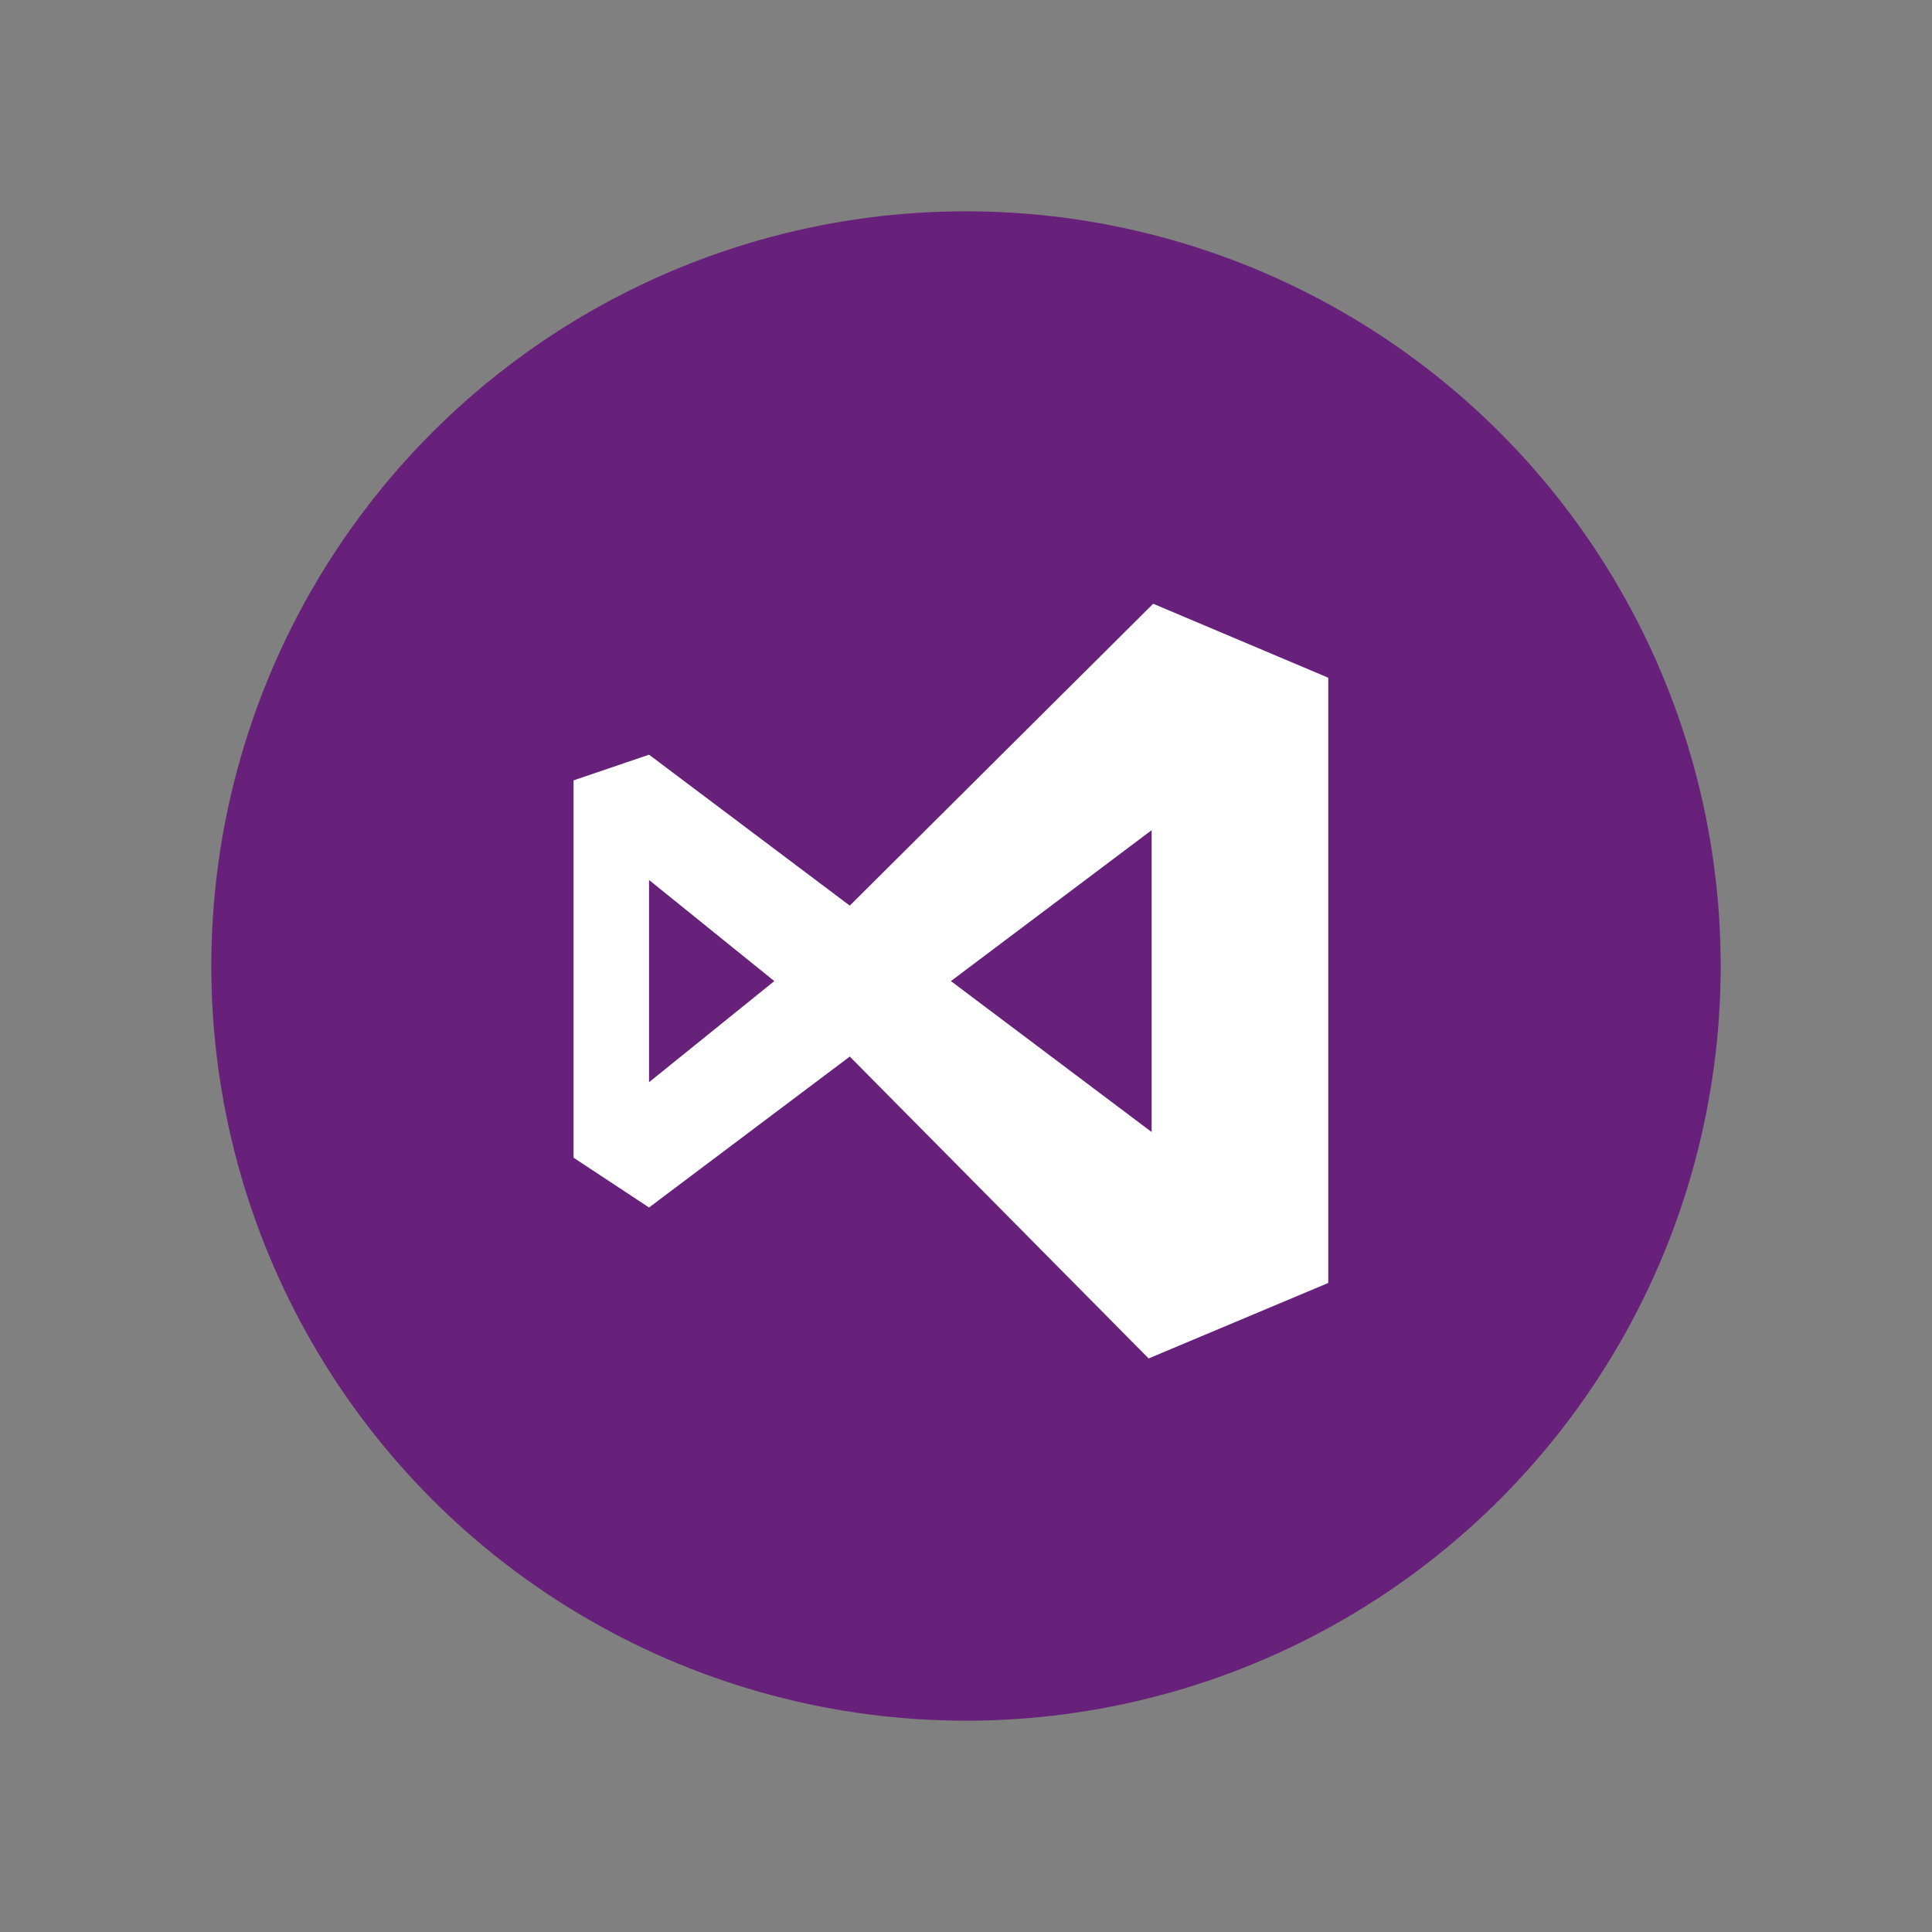
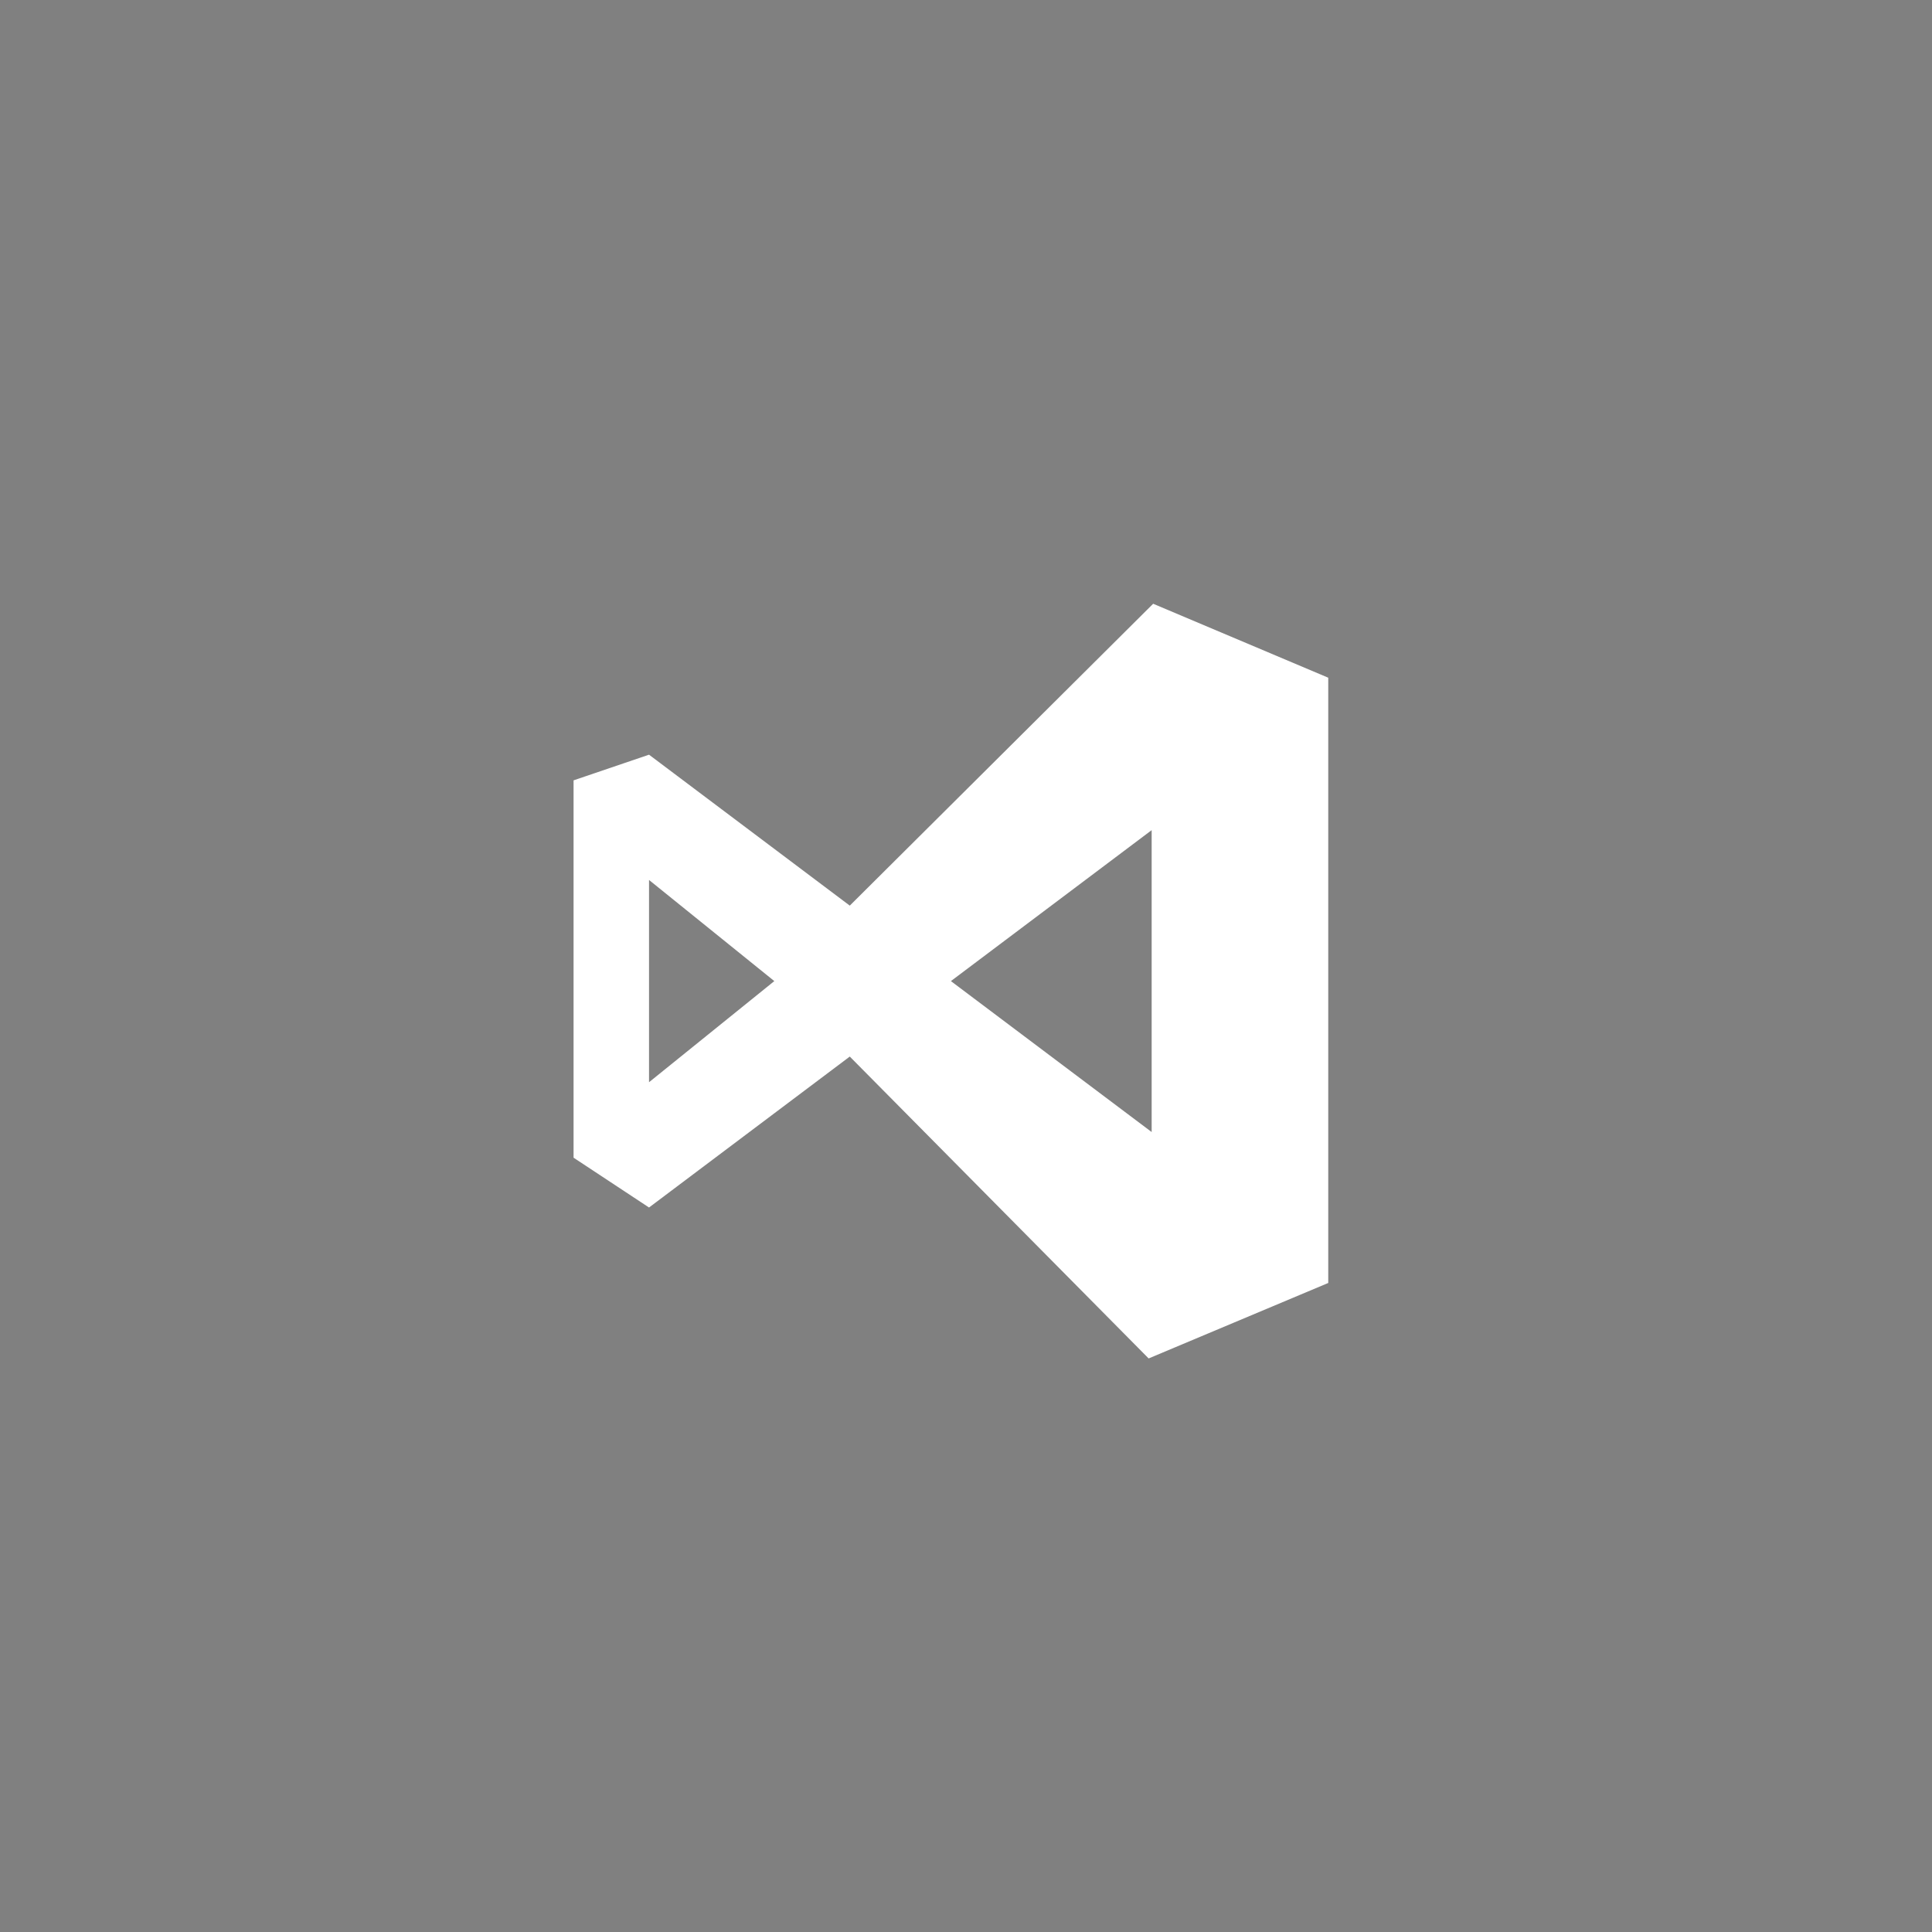
<svg xmlns="http://www.w3.org/2000/svg" id="Lager_1" style="enable-background:new 0 0 128 128;" version="1.1" viewBox="0 0 128 128" xml:space="preserve">
  <rect x="0" y="0" width="128" height="128" fill="#808080" stroke="none" />
  <g>
    <g>
-       <circle cx="64" cy="64" r="50" style="fill:#68217A;" />
-     </g>
-     <path d="M76.4,40L56.3,60L43,50l-5,1.7v25l5,3.3l13.3-10l19.8,20L88,85V44.9L76.4,40z M43,71.7   V58.3l8.3,6.7L43,71.7z M76.3,75L63,65l13.3-10V75z" id="B_2_" style="fill:#FFFFFF;" />
+       </g>
+     <path d="M76.4,40L56.3,60L43,50l-5,1.7v25l5,3.3l13.3-10l19.8,20L88,85V44.9L76.4,40z M43,71.7   V58.3l8.3,6.7L43,71.7z M76.3,75L63,65l13.3-10V75" id="B_2_" style="fill:#FFFFFF;" />
  </g>
</svg>